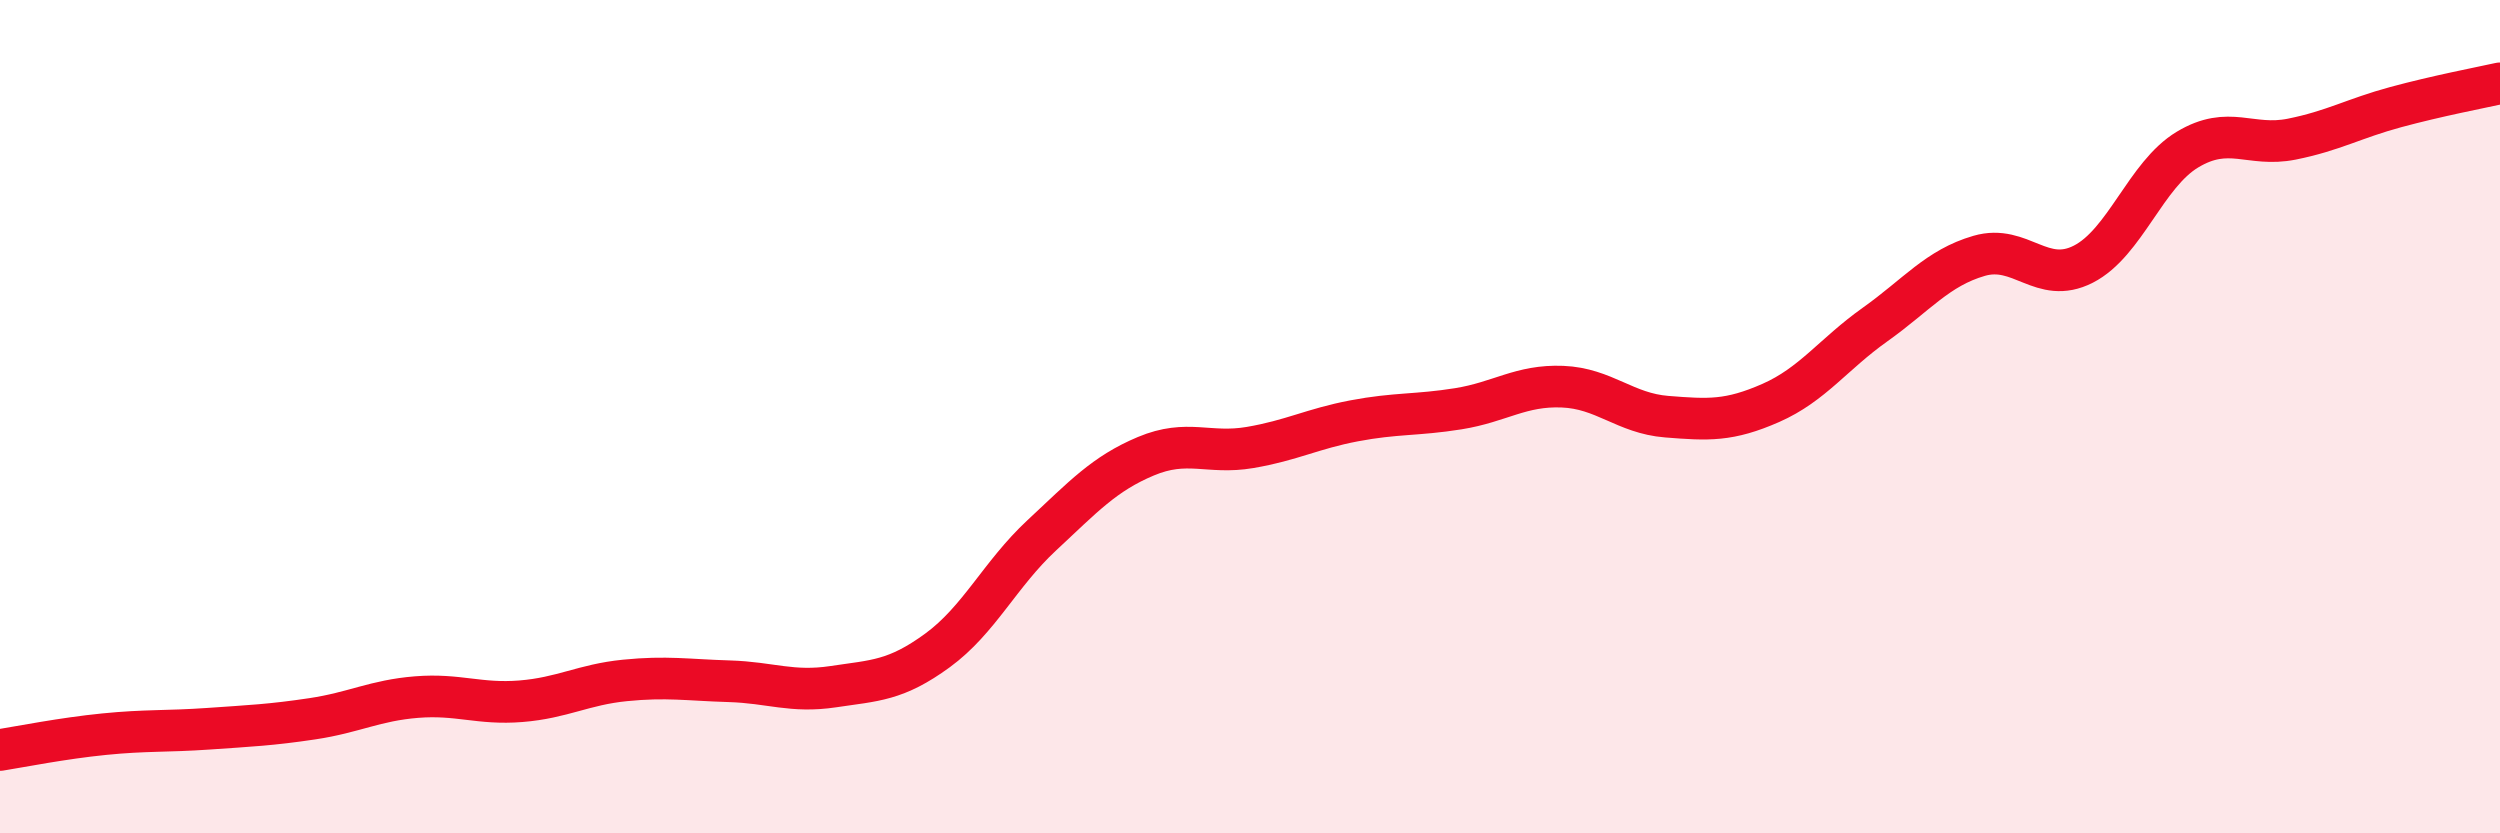
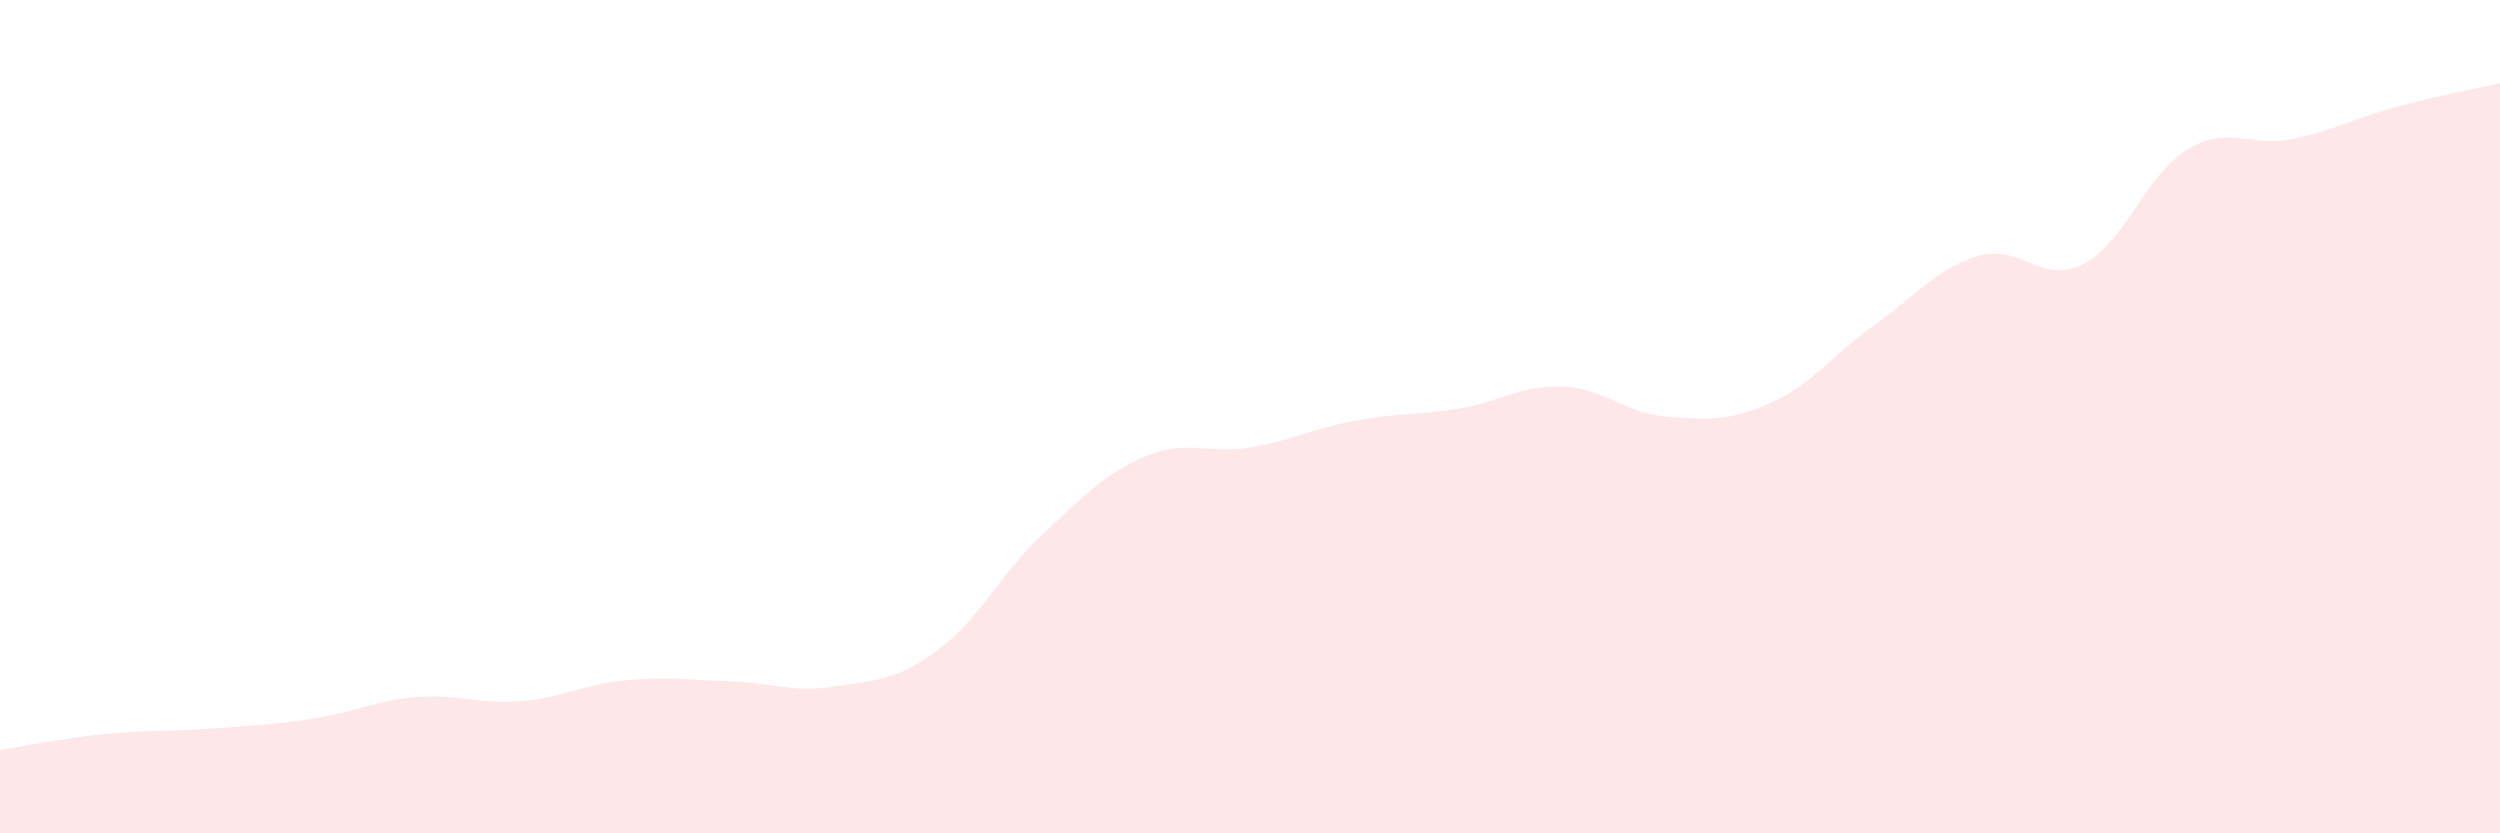
<svg xmlns="http://www.w3.org/2000/svg" width="60" height="20" viewBox="0 0 60 20">
  <path d="M 0,18 C 0.5,17.92 1.5,17.72 2.5,17.62 C 3.5,17.52 4,17.56 5,17.49 C 6,17.42 6.5,17.4 7.5,17.25 C 8.5,17.1 9,16.81 10,16.73 C 11,16.65 11.5,16.91 12.5,16.83 C 13.5,16.75 14,16.43 15,16.33 C 16,16.23 16.5,16.32 17.5,16.35 C 18.5,16.38 19,16.63 20,16.48 C 21,16.33 21.5,16.34 22.5,15.61 C 23.5,14.88 24,13.78 25,12.85 C 26,11.92 26.5,11.37 27.5,10.95 C 28.5,10.53 29,10.91 30,10.74 C 31,10.57 31.5,10.29 32.5,10.1 C 33.5,9.91 34,9.97 35,9.81 C 36,9.65 36.5,9.24 37.5,9.28 C 38.5,9.32 39,9.92 40,10 C 41,10.08 41.5,10.11 42.5,9.67 C 43.5,9.23 44,8.5 45,7.79 C 46,7.08 46.5,6.43 47.5,6.14 C 48.5,5.85 49,6.85 50,6.34 C 51,5.83 51.5,4.19 52.5,3.59 C 53.5,2.99 54,3.54 55,3.34 C 56,3.14 56.5,2.84 57.5,2.57 C 58.5,2.3 59.5,2.11 60,2L60 20L0 20Z" fill="#EB0A25" opacity="0.1" stroke-linecap="round" stroke-linejoin="round" />
-   <path d="M 0,18 C 0.5,17.92 1.5,17.72 2.5,17.62 C 3.5,17.52 4,17.56 5,17.49 C 6,17.42 6.5,17.4 7.5,17.25 C 8.5,17.1 9,16.81 10,16.73 C 11,16.65 11.5,16.91 12.5,16.83 C 13.5,16.75 14,16.43 15,16.33 C 16,16.23 16.5,16.32 17.5,16.35 C 18.5,16.38 19,16.63 20,16.48 C 21,16.33 21.5,16.34 22.5,15.61 C 23.5,14.88 24,13.78 25,12.85 C 26,11.92 26.5,11.37 27.5,10.95 C 28.5,10.53 29,10.91 30,10.74 C 31,10.57 31.5,10.29 32.5,10.1 C 33.5,9.91 34,9.97 35,9.81 C 36,9.65 36.5,9.24 37.5,9.28 C 38.5,9.32 39,9.92 40,10 C 41,10.08 41.5,10.11 42.5,9.67 C 43.5,9.23 44,8.5 45,7.79 C 46,7.08 46.5,6.43 47.5,6.14 C 48.5,5.85 49,6.85 50,6.34 C 51,5.83 51.5,4.19 52.5,3.59 C 53.5,2.99 54,3.54 55,3.34 C 56,3.14 56.5,2.84 57.5,2.57 C 58.5,2.3 59.5,2.11 60,2" stroke="#EB0A25" stroke-width="1" fill="none" stroke-linecap="round" stroke-linejoin="round" />
</svg>